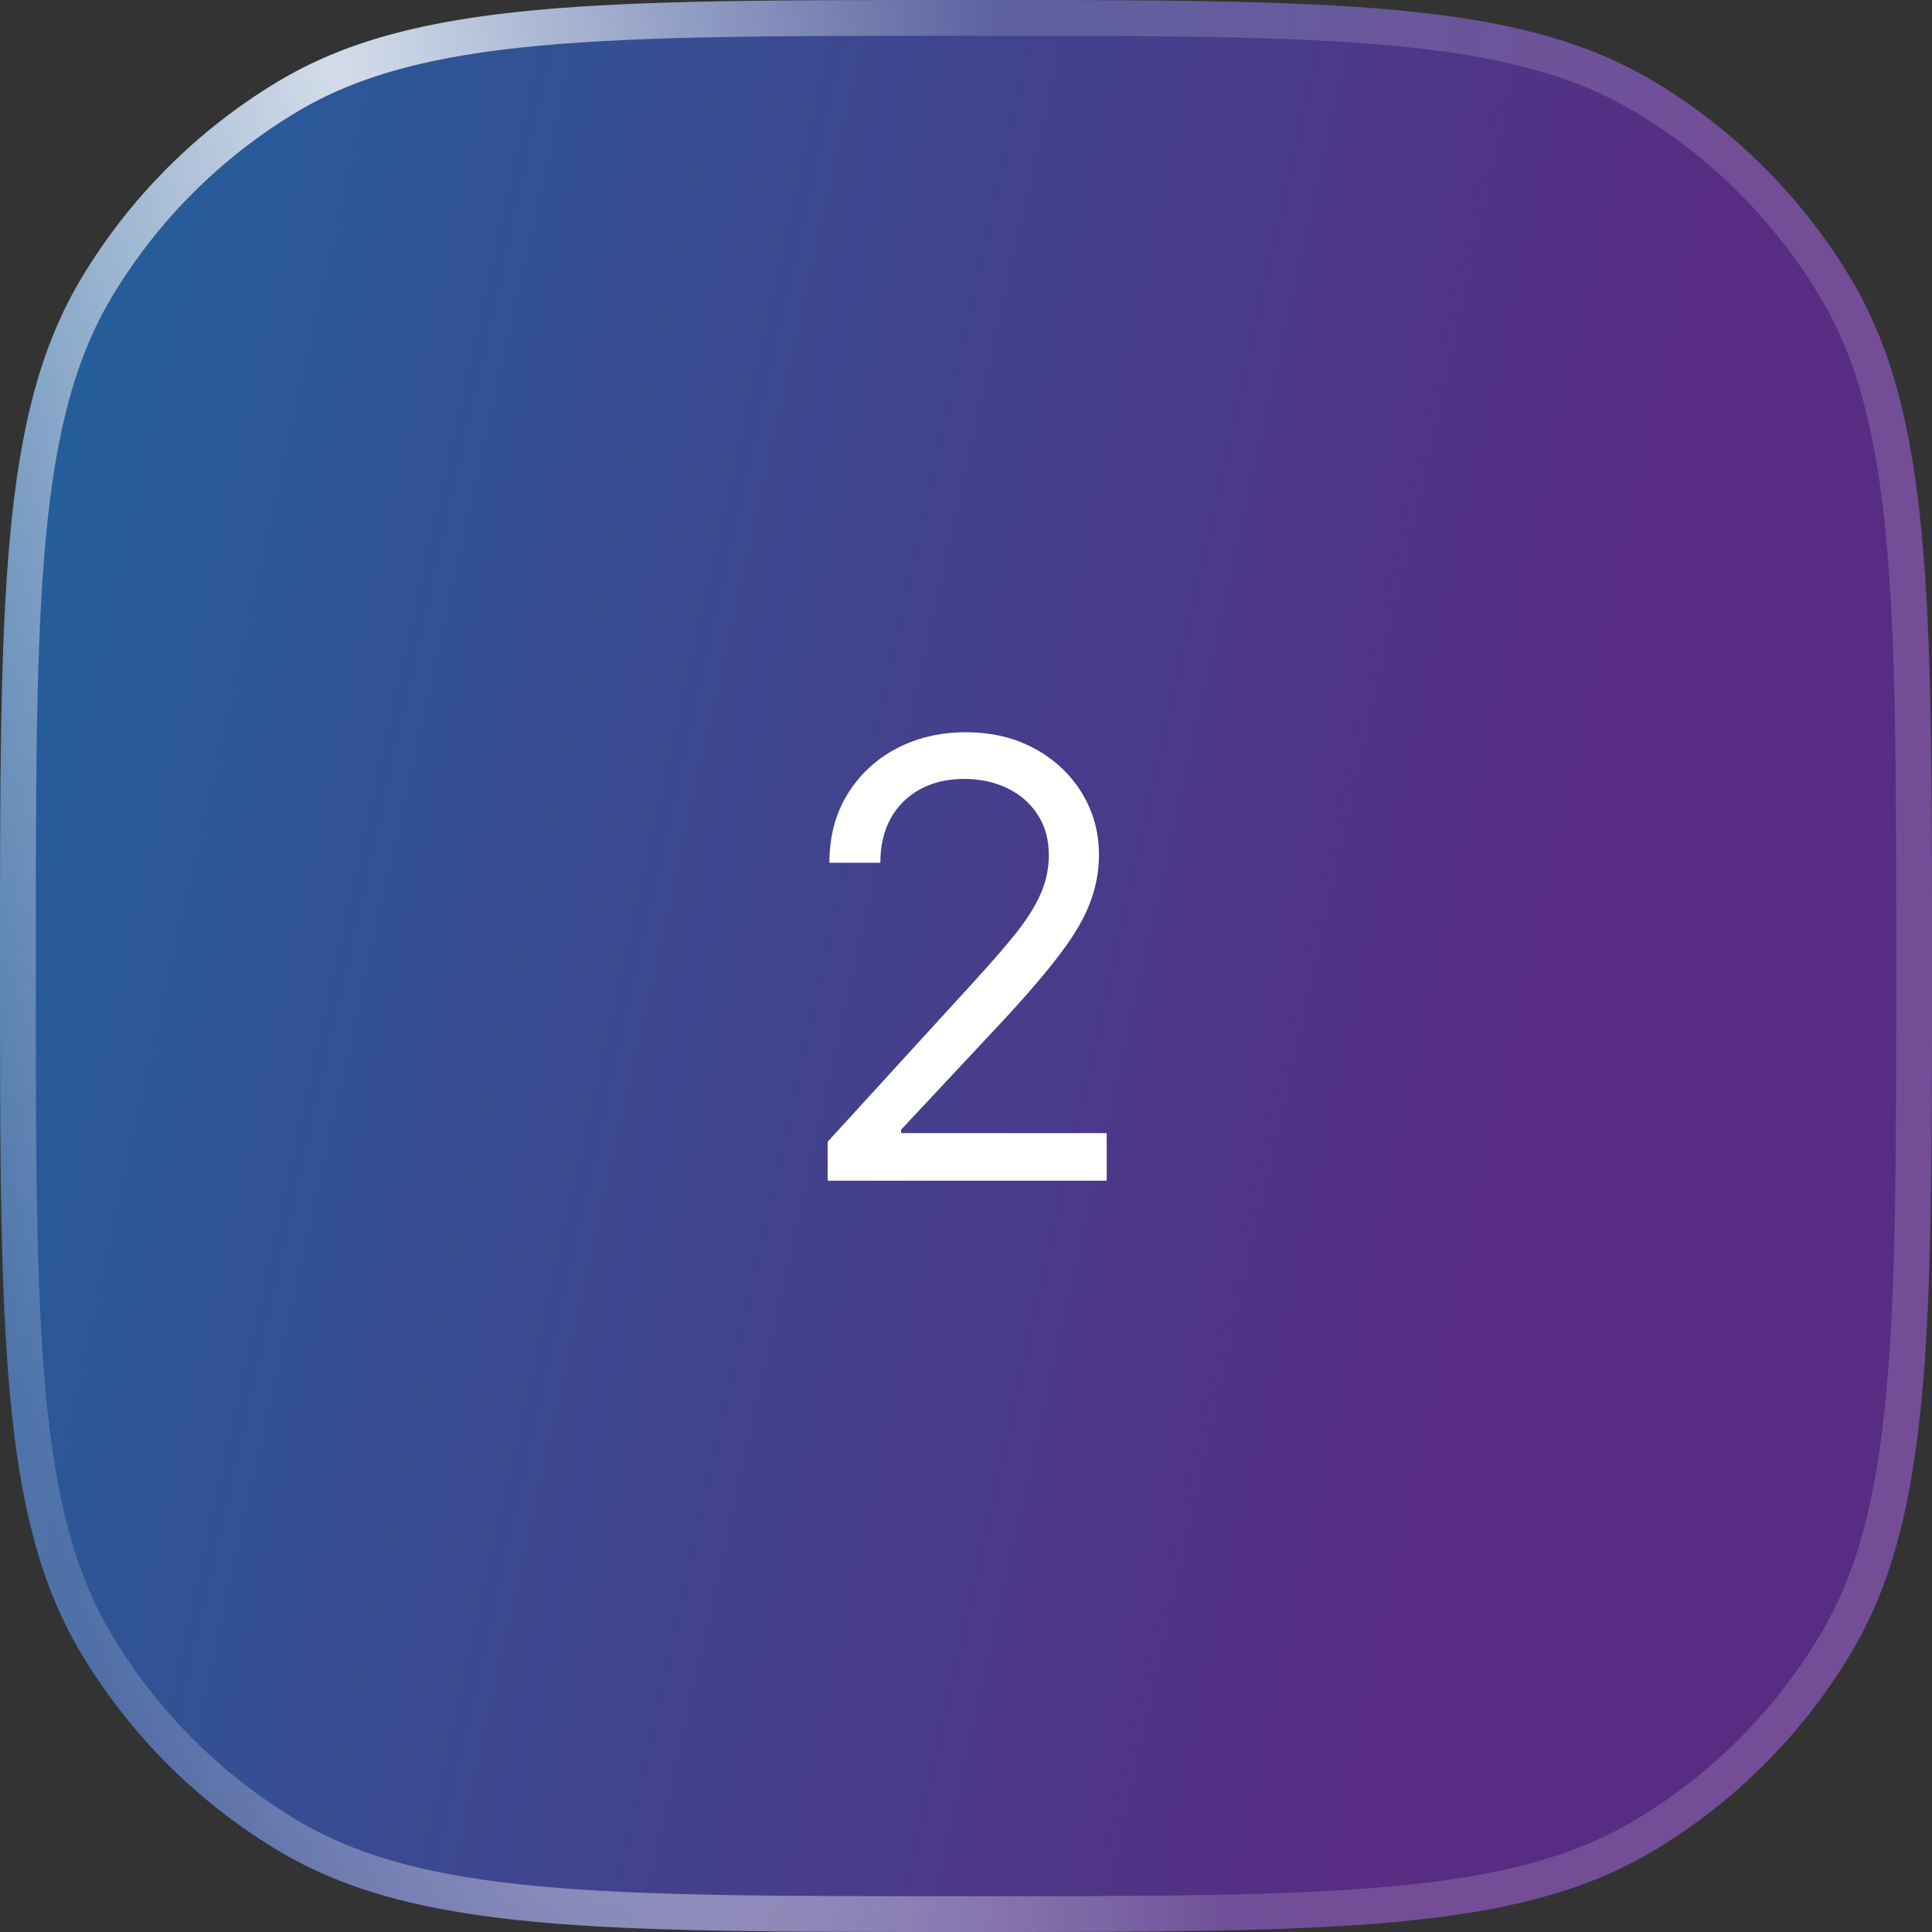
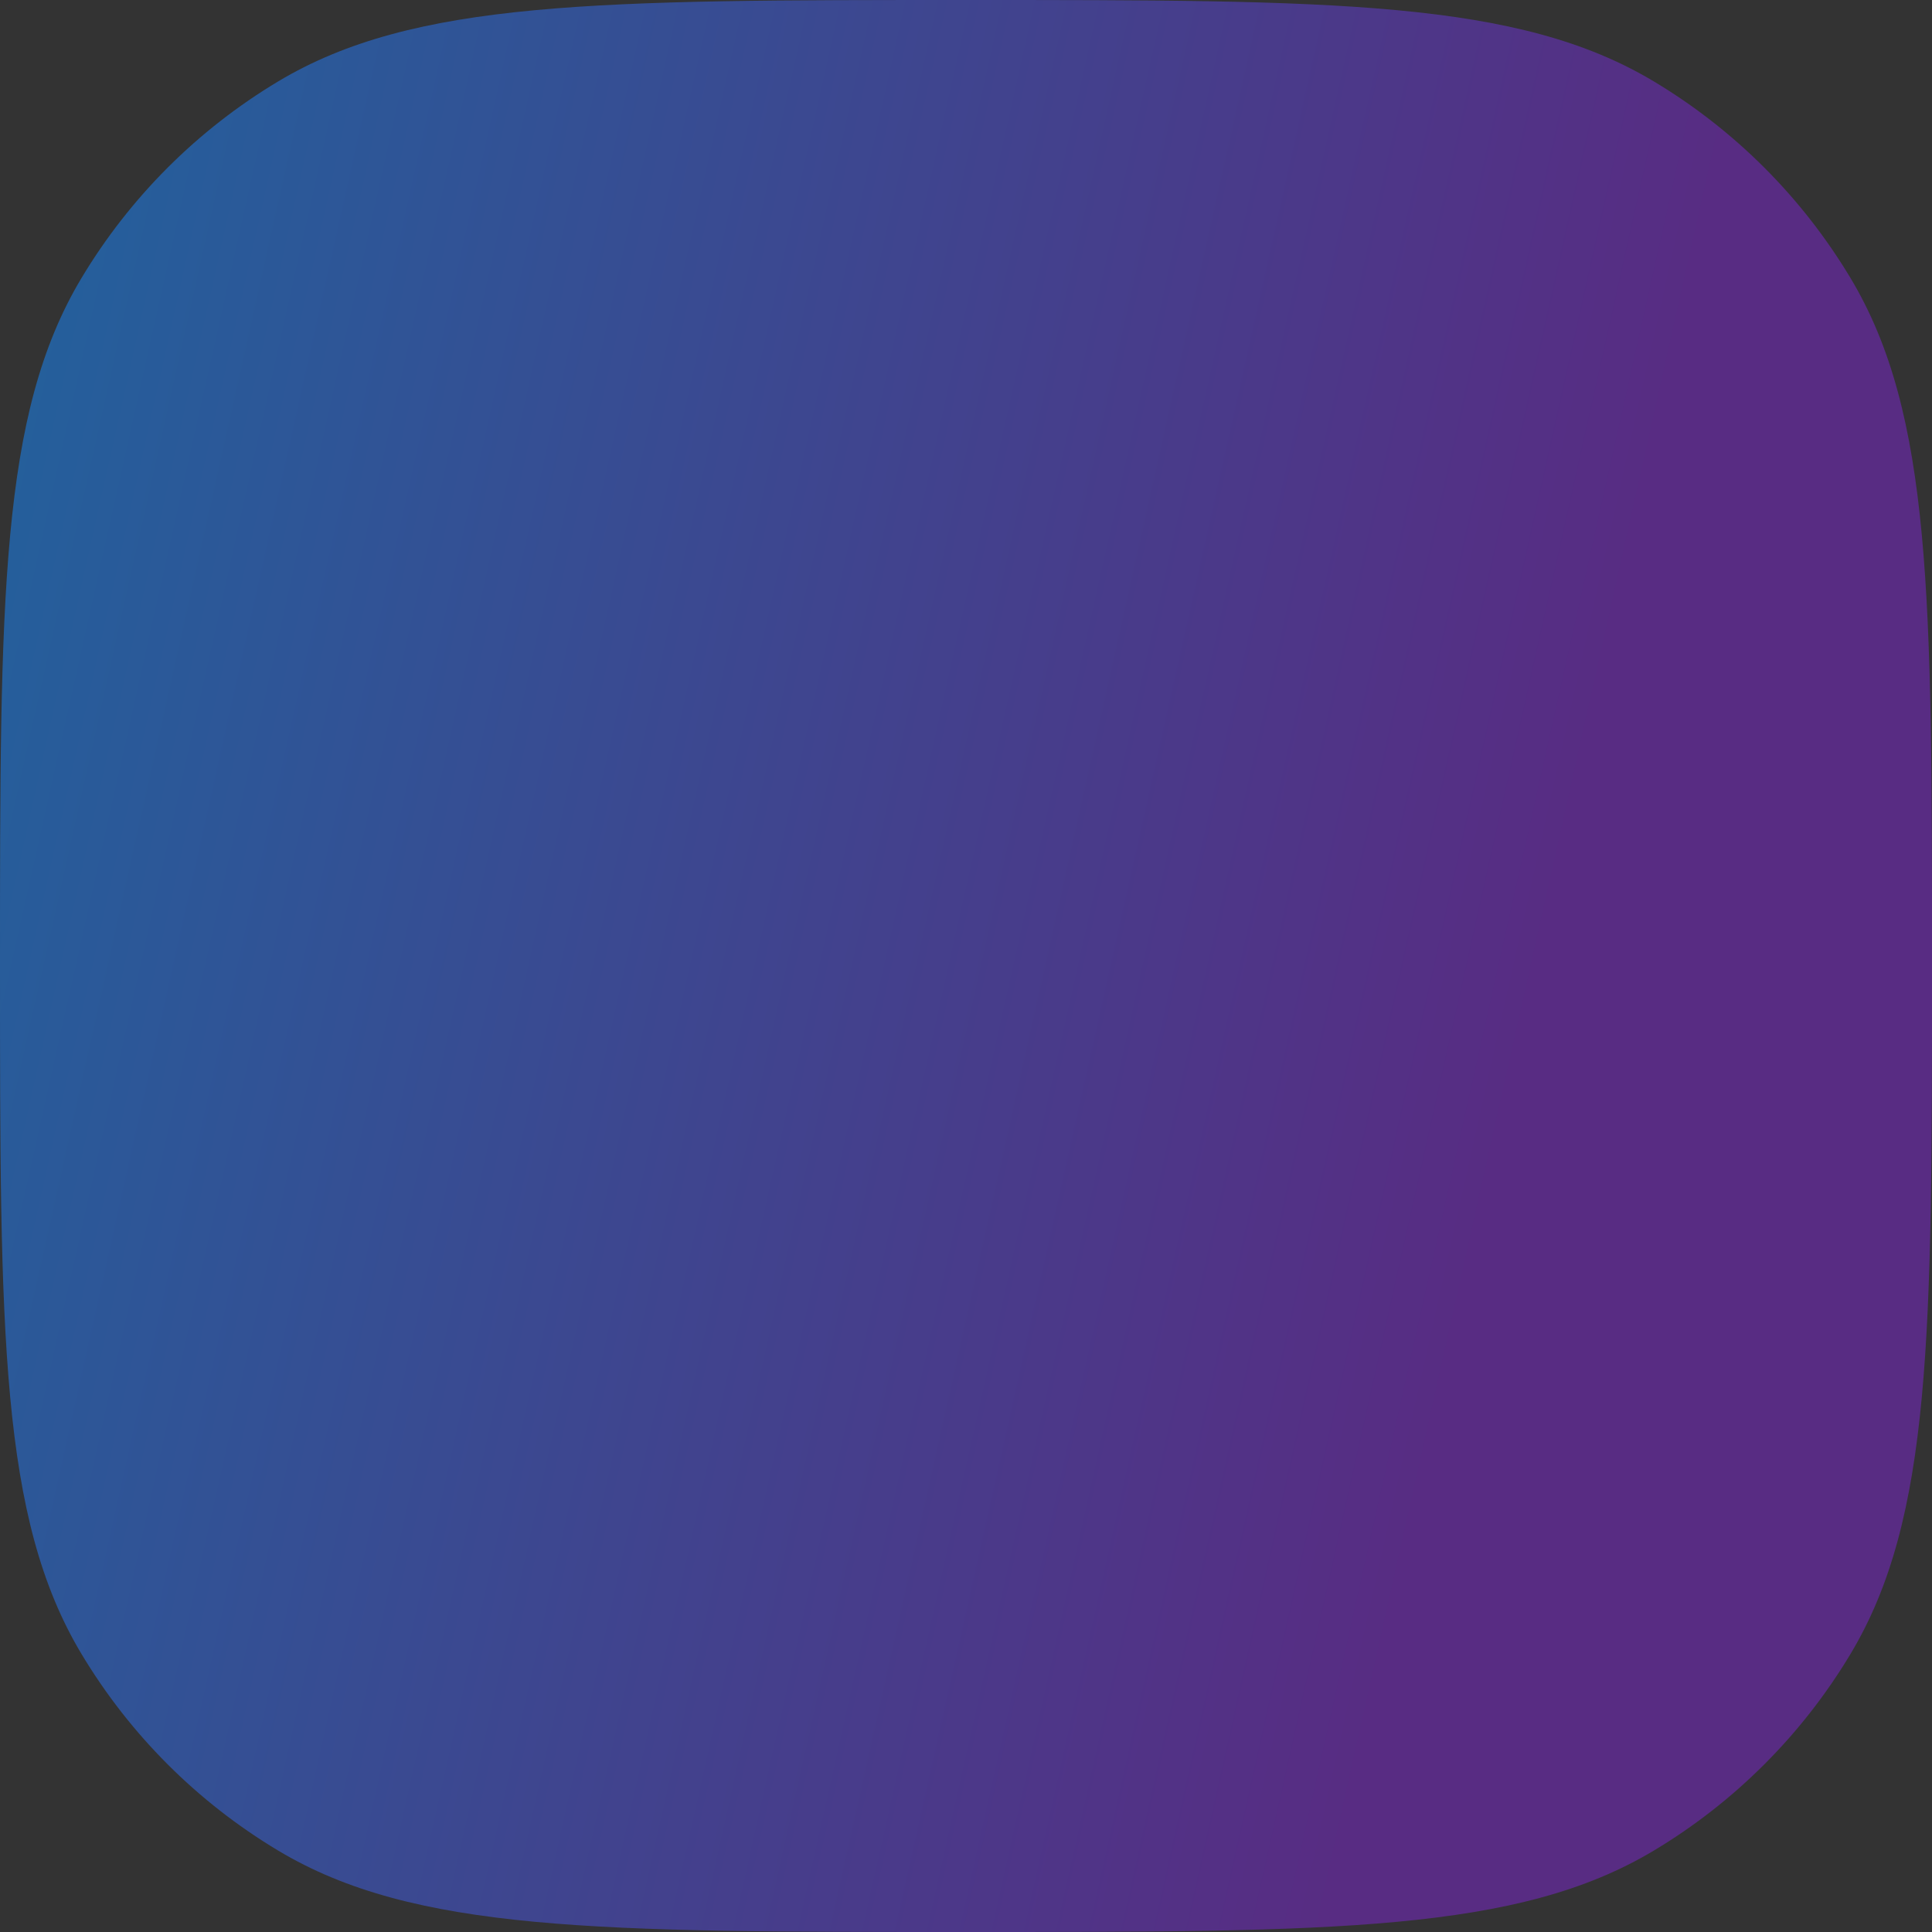
<svg xmlns="http://www.w3.org/2000/svg" width="54" height="54" viewBox="0 0 54 54" fill="none">
  <rect x="0" y="0" width="54" height="54" fill="#333333" stroke="none" />
  <path d="M0 27C0 16.715 0 11.572 2.276 7.774C3.629 5.517 5.517 3.629 7.774 2.276C11.572 0 16.715 0 27 0V0C37.285 0 42.428 0 46.226 2.276C48.483 3.629 50.371 5.517 51.724 7.774C54 11.572 54 16.715 54 27V27C54 37.285 54 42.428 51.724 46.226C50.371 48.483 48.483 50.371 46.226 51.724C42.428 54 37.285 54 27 54V54C16.715 54 11.572 54 7.774 51.724C5.517 50.371 3.629 48.483 2.276 46.226C0 42.428 0 37.285 0 27V27Z" fill="url(#paint0_linear_233_331)" />
-   <path d="M27 0.5C32.152 0.5 35.982 0.5 38.999 0.782C42.009 1.063 44.16 1.621 45.969 2.705C48.155 4.016 49.984 5.845 51.295 8.031C52.379 9.839 52.937 11.991 53.218 15.001C53.5 18.018 53.5 21.848 53.5 27C53.5 32.152 53.5 35.982 53.218 38.999C52.937 42.009 52.379 44.16 51.295 45.969C49.984 48.155 48.155 49.984 45.969 51.295C44.16 52.379 42.009 52.937 38.999 53.218C35.982 53.5 32.152 53.5 27 53.5C21.848 53.5 18.018 53.5 15.001 53.218C11.991 52.937 9.839 52.379 8.031 51.295C5.845 49.984 4.016 48.155 2.705 45.969C1.621 44.16 1.063 42.009 0.782 38.999C0.5 35.982 0.5 32.152 0.5 27C0.5 21.848 0.5 18.018 0.782 15.001C1.063 11.991 1.621 9.839 2.705 8.031C4.016 5.845 5.845 4.016 8.031 2.705C9.839 1.621 11.991 1.063 15.001 0.782C18.018 0.5 21.848 0.5 27 0.5Z" stroke="url(#paint1_radial_233_331)" stroke-opacity="0.8" />
-   <path d="M23.133 33V31.913L27.214 27.446C27.693 26.923 28.088 26.468 28.398 26.082C28.707 25.691 28.937 25.325 29.086 24.983C29.239 24.637 29.315 24.275 29.315 23.896C29.315 23.462 29.21 23.085 29.001 22.767C28.796 22.45 28.514 22.204 28.156 22.031C27.798 21.858 27.395 21.771 26.949 21.771C26.474 21.771 26.059 21.87 25.705 22.067C25.355 22.26 25.083 22.532 24.89 22.882C24.701 23.232 24.606 23.643 24.606 24.114H23.182C23.182 23.389 23.349 22.753 23.683 22.206C24.017 21.659 24.471 21.232 25.047 20.926C25.627 20.62 26.277 20.467 26.997 20.467C27.721 20.467 28.363 20.62 28.923 20.926C29.482 21.232 29.921 21.645 30.239 22.164C30.557 22.683 30.716 23.26 30.716 23.896C30.716 24.351 30.633 24.796 30.468 25.23C30.307 25.661 30.026 26.142 29.623 26.673C29.225 27.201 28.671 27.845 27.963 28.605L25.186 31.575V31.672H30.933V33H23.133Z" fill="white" />
  <defs>
    <linearGradient id="paint0_linear_233_331" x1="34.415" y1="66.451" x2="-40.481" y2="49.713" gradientUnits="userSpaceOnUse">
      <stop stop-color="#582C83" />
      <stop offset="1" stop-color="#0083AD" />
    </linearGradient>
    <radialGradient id="paint1_radial_233_331" cx="0" cy="0" r="1" gradientUnits="userSpaceOnUse" gradientTransform="translate(9.03 1.51816e-06) rotate(78.087) scale(87.052 18.184)">
      <stop stop-color="white" />
      <stop offset="1" stop-color="white" stop-opacity="0.2" />
    </radialGradient>
  </defs>
</svg>